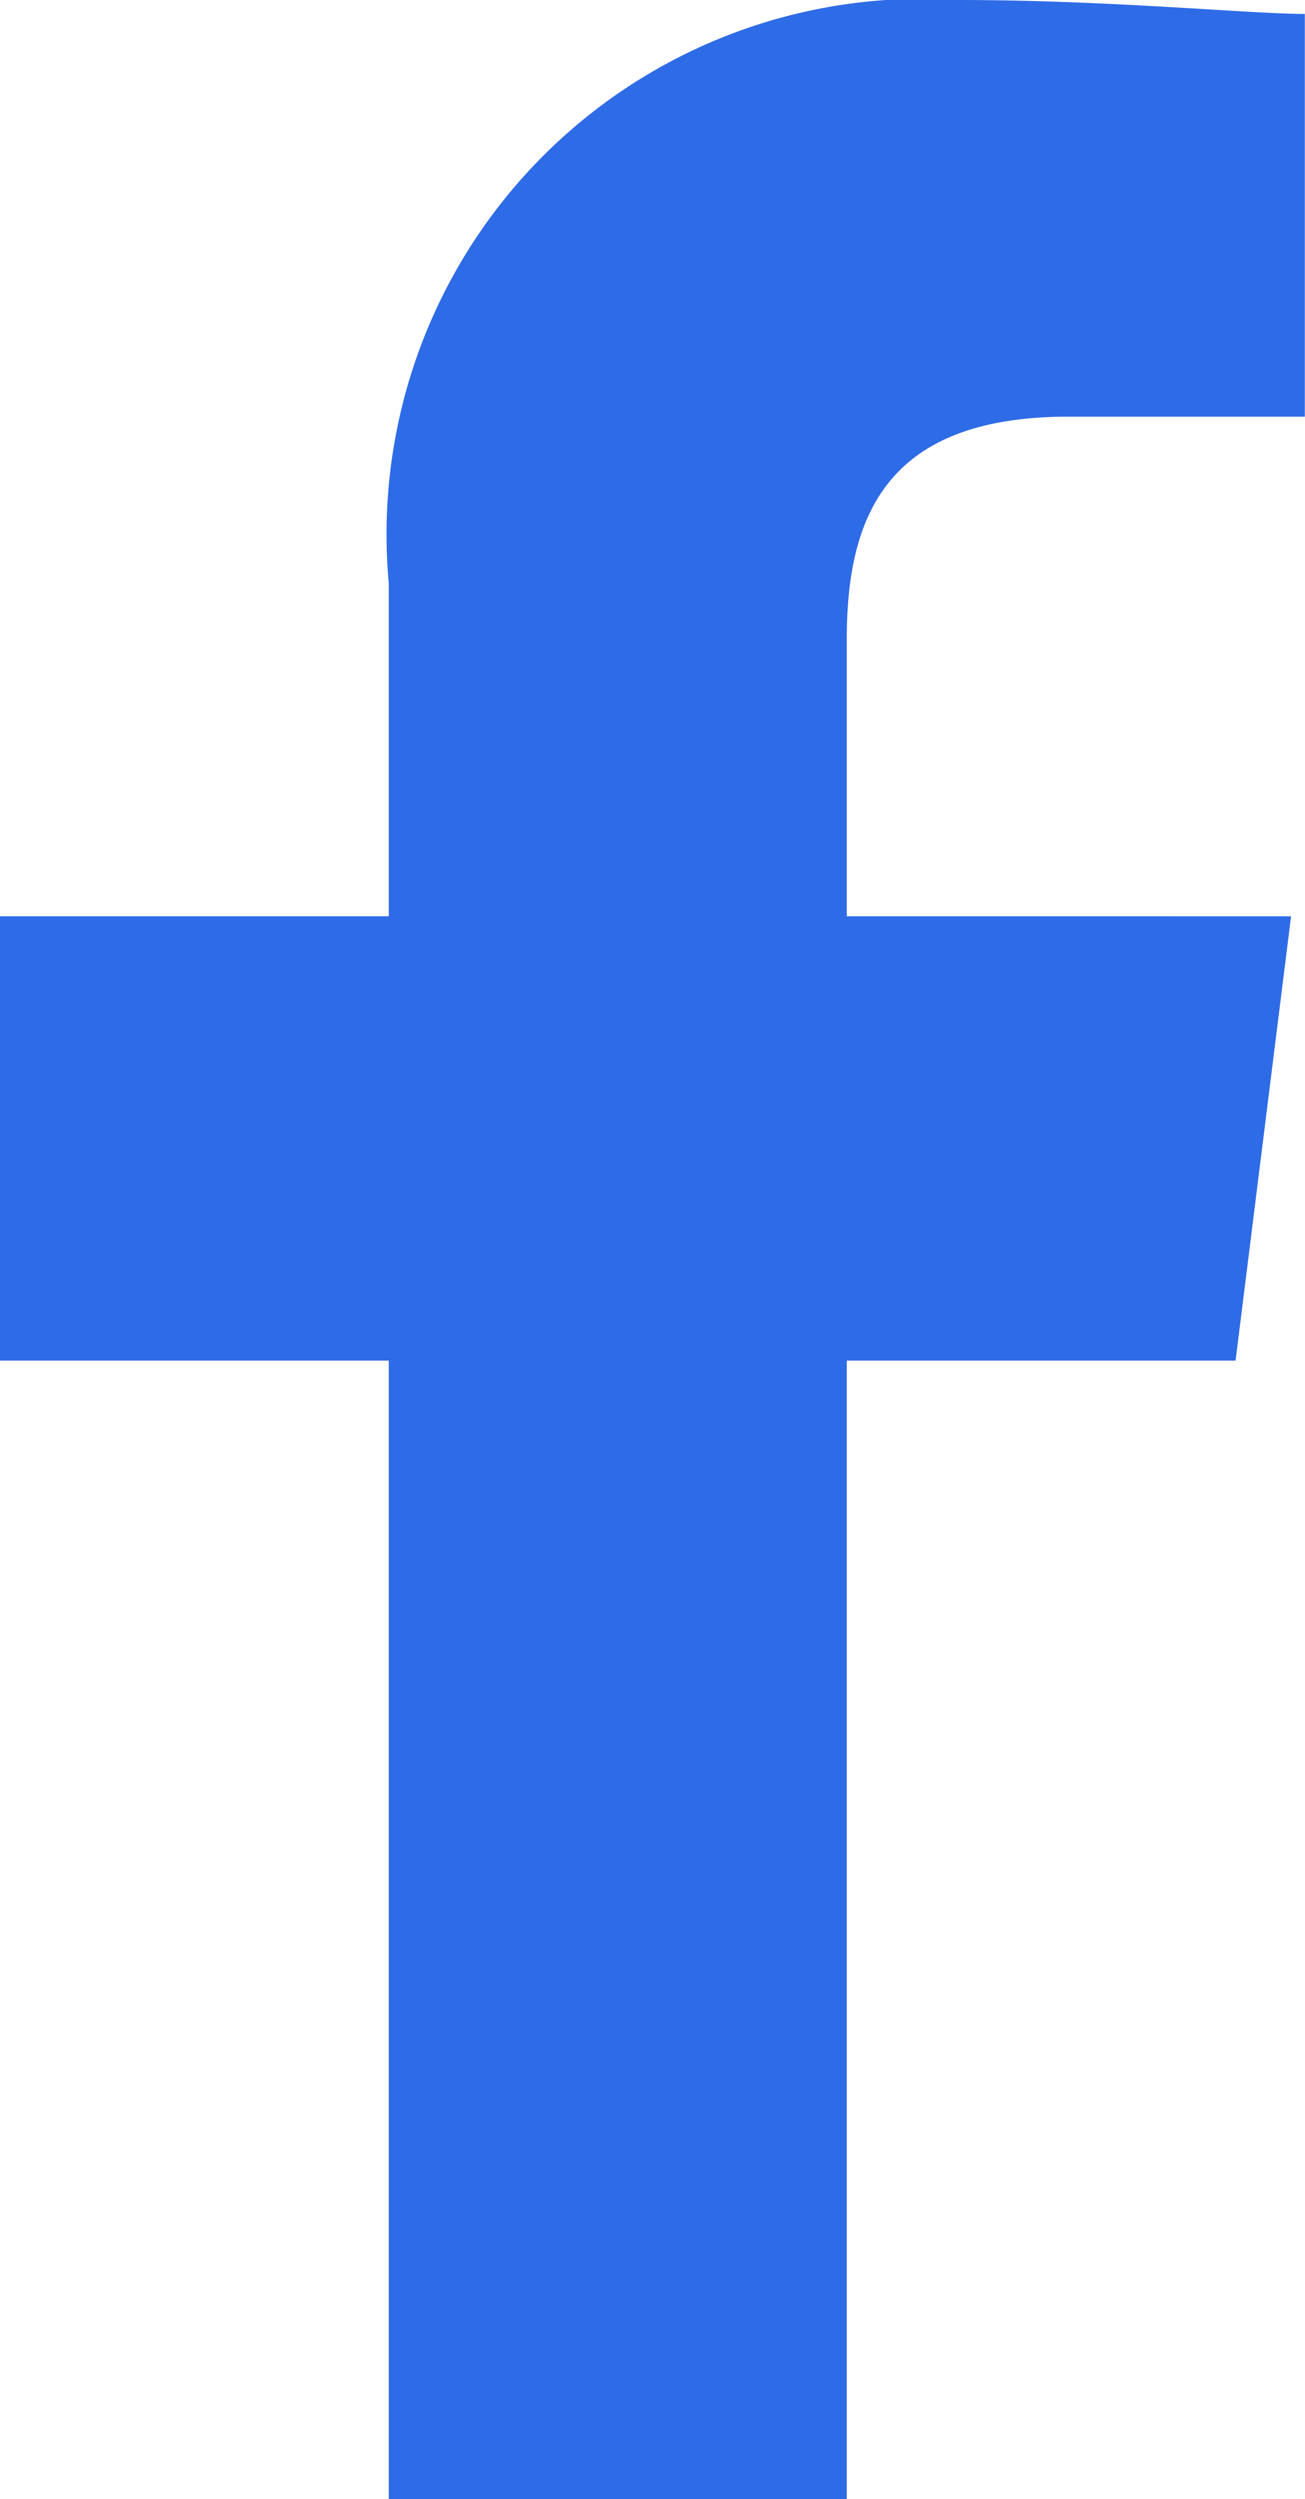
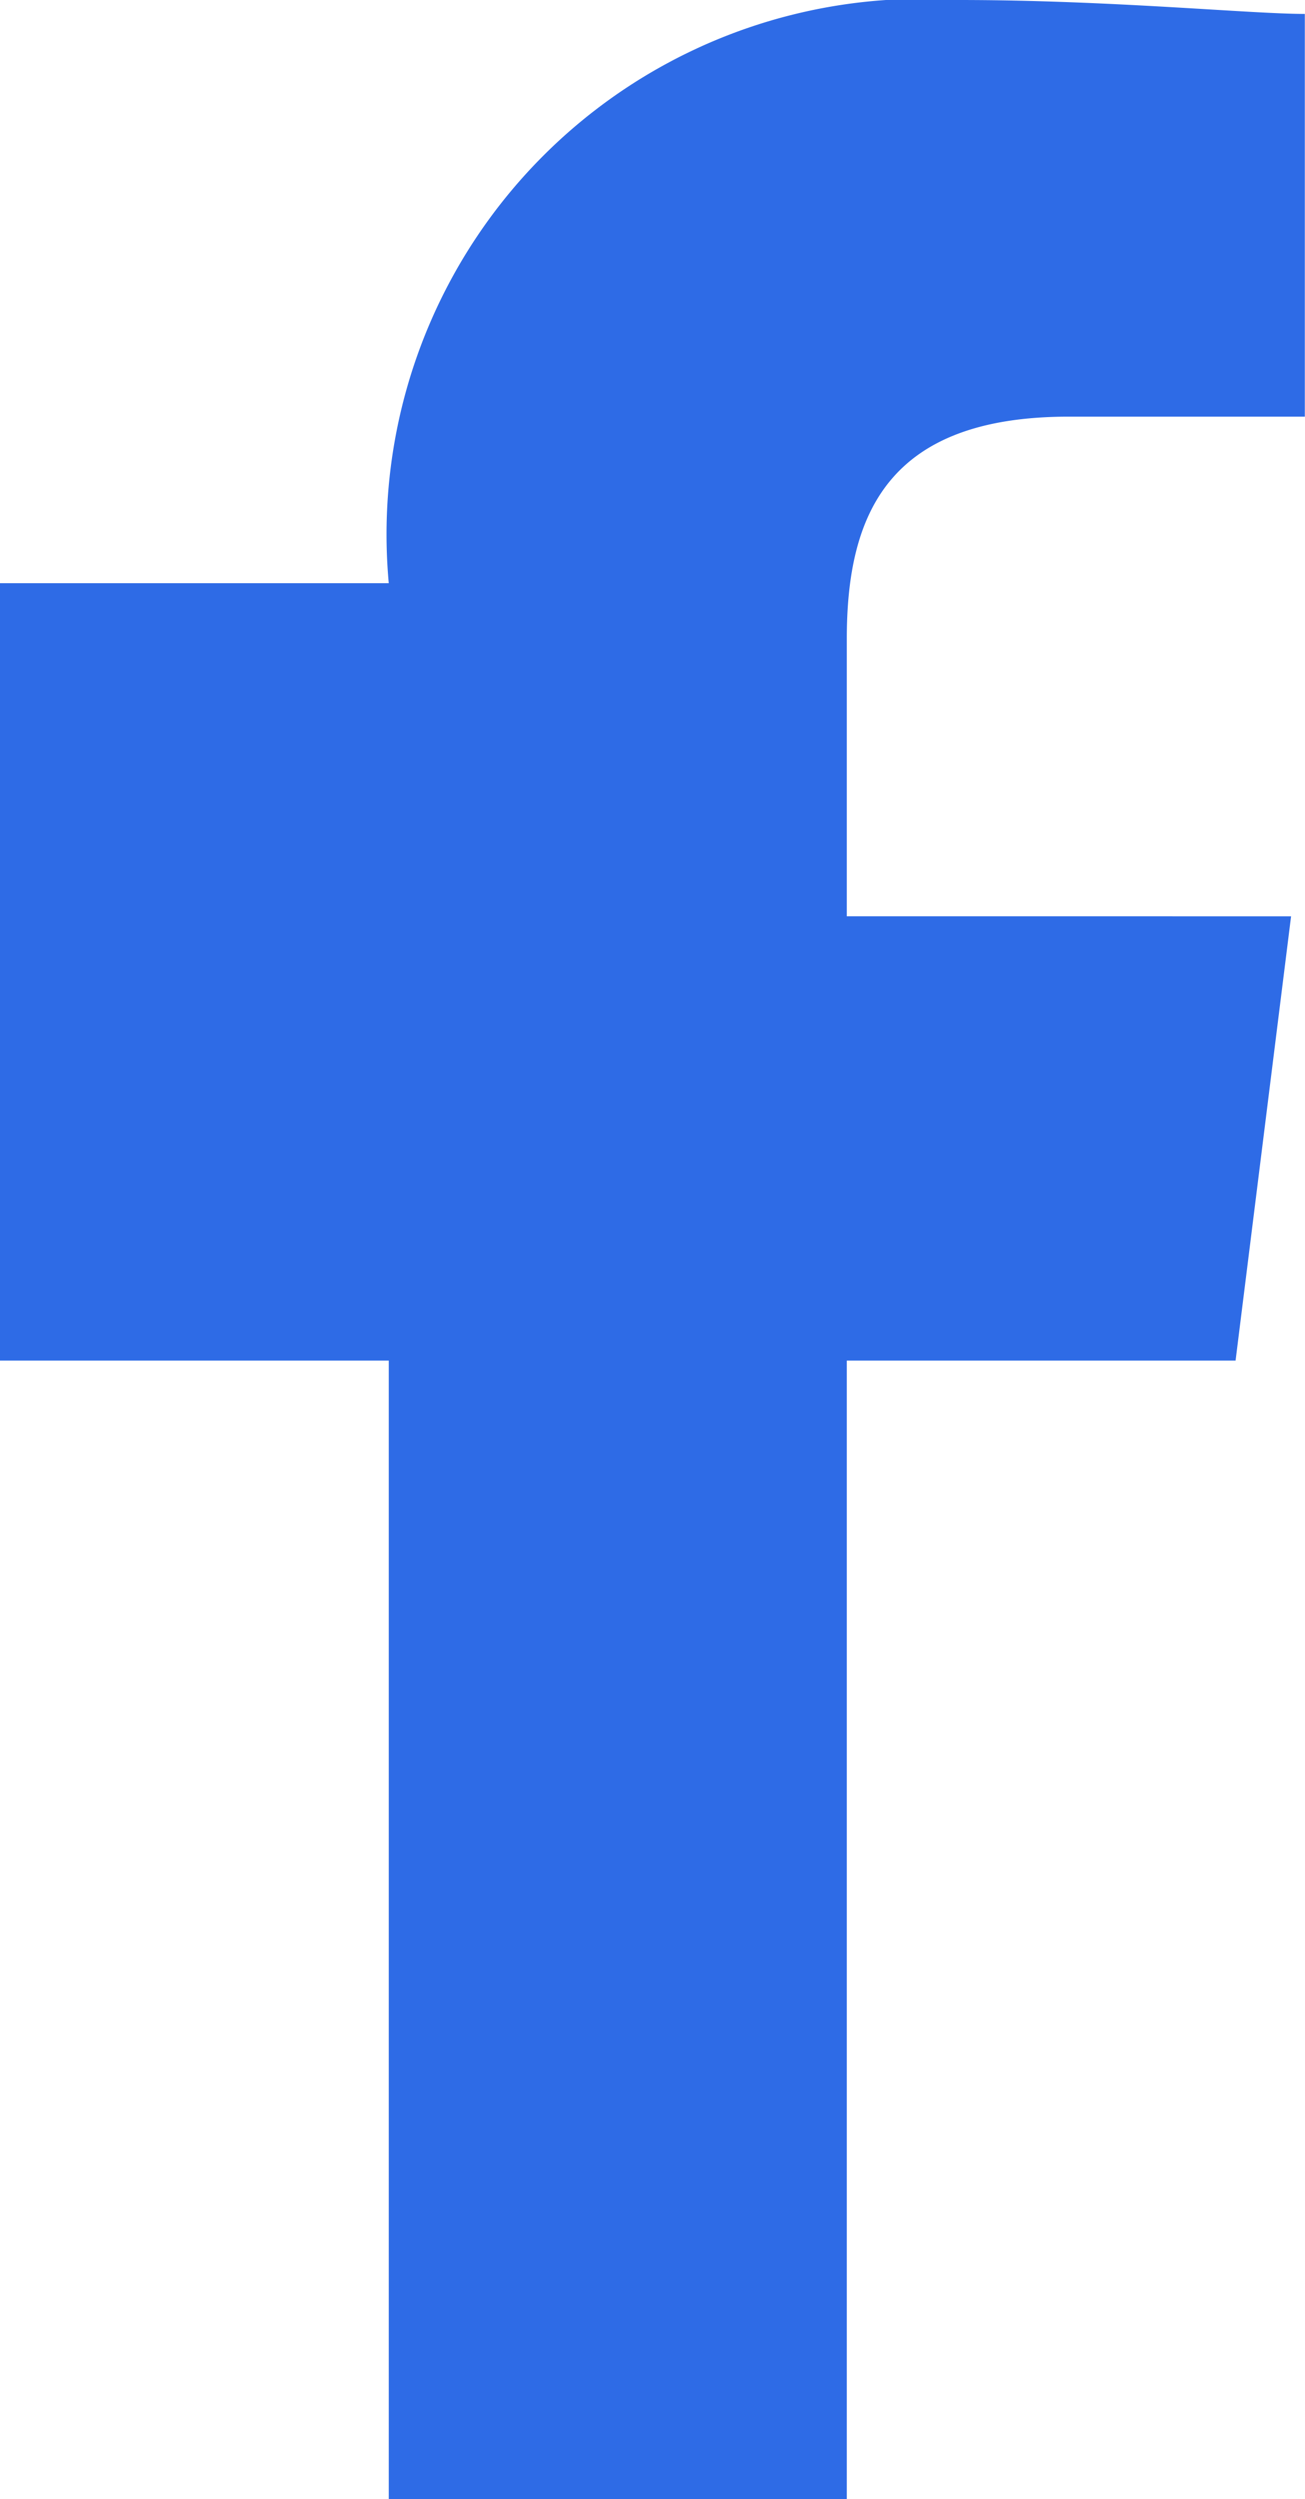
<svg xmlns="http://www.w3.org/2000/svg" width="7.311" height="14" viewBox="0 0 7.311 14">
  <defs>
    <style>
      .cls-1 {
        fill: #2e6be6;
        fill-rule: evenodd;
      }
    </style>
  </defs>
-   <path id="instagram" class="cls-1" d="M84.744,14V7.622h2.178l.311-2.489H84.744V3.578c0-.7.233-1.244,1.244-1.244h1.322V.078C87,.078,86.222,0,85.367,0a3,3,0,0,0-3.189,3.267V5.133H80V7.622h2.178V14Z" transform="translate(-80)" />
+   <path id="instagram" class="cls-1" d="M84.744,14V7.622h2.178l.311-2.489H84.744V3.578c0-.7.233-1.244,1.244-1.244h1.322V.078C87,.078,86.222,0,85.367,0a3,3,0,0,0-3.189,3.267H80V7.622h2.178V14Z" transform="translate(-80)" />
</svg>